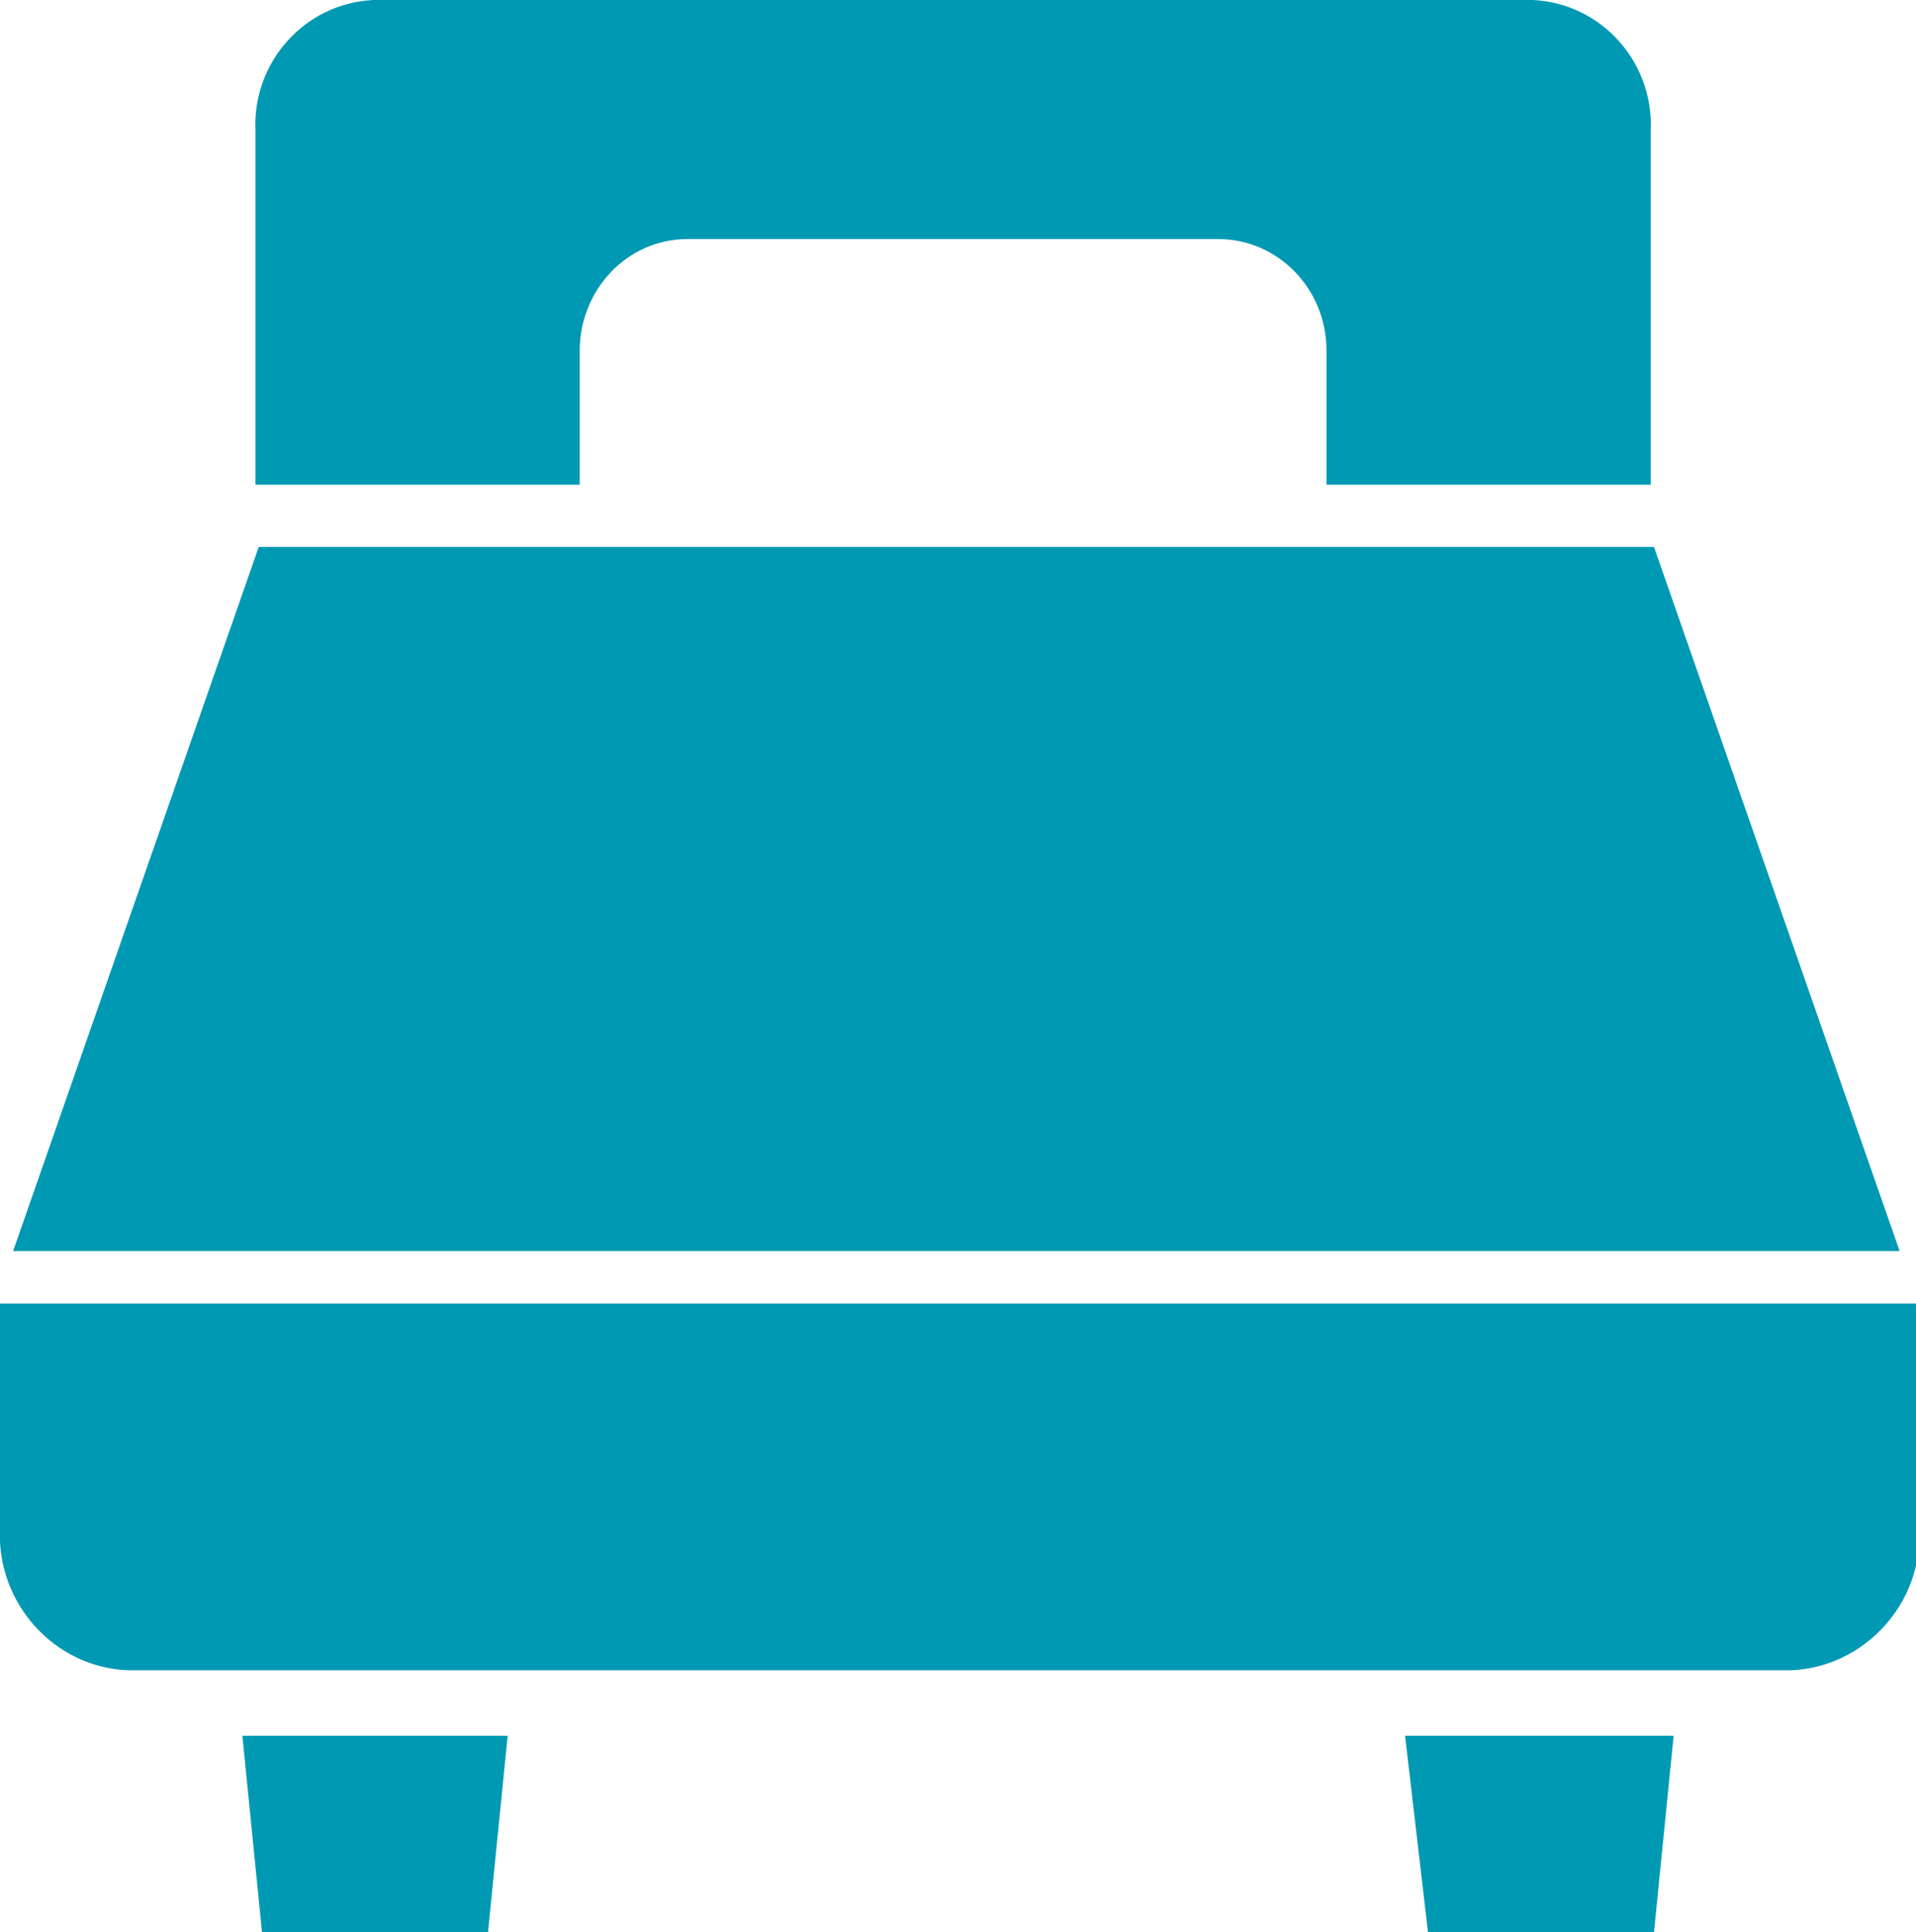
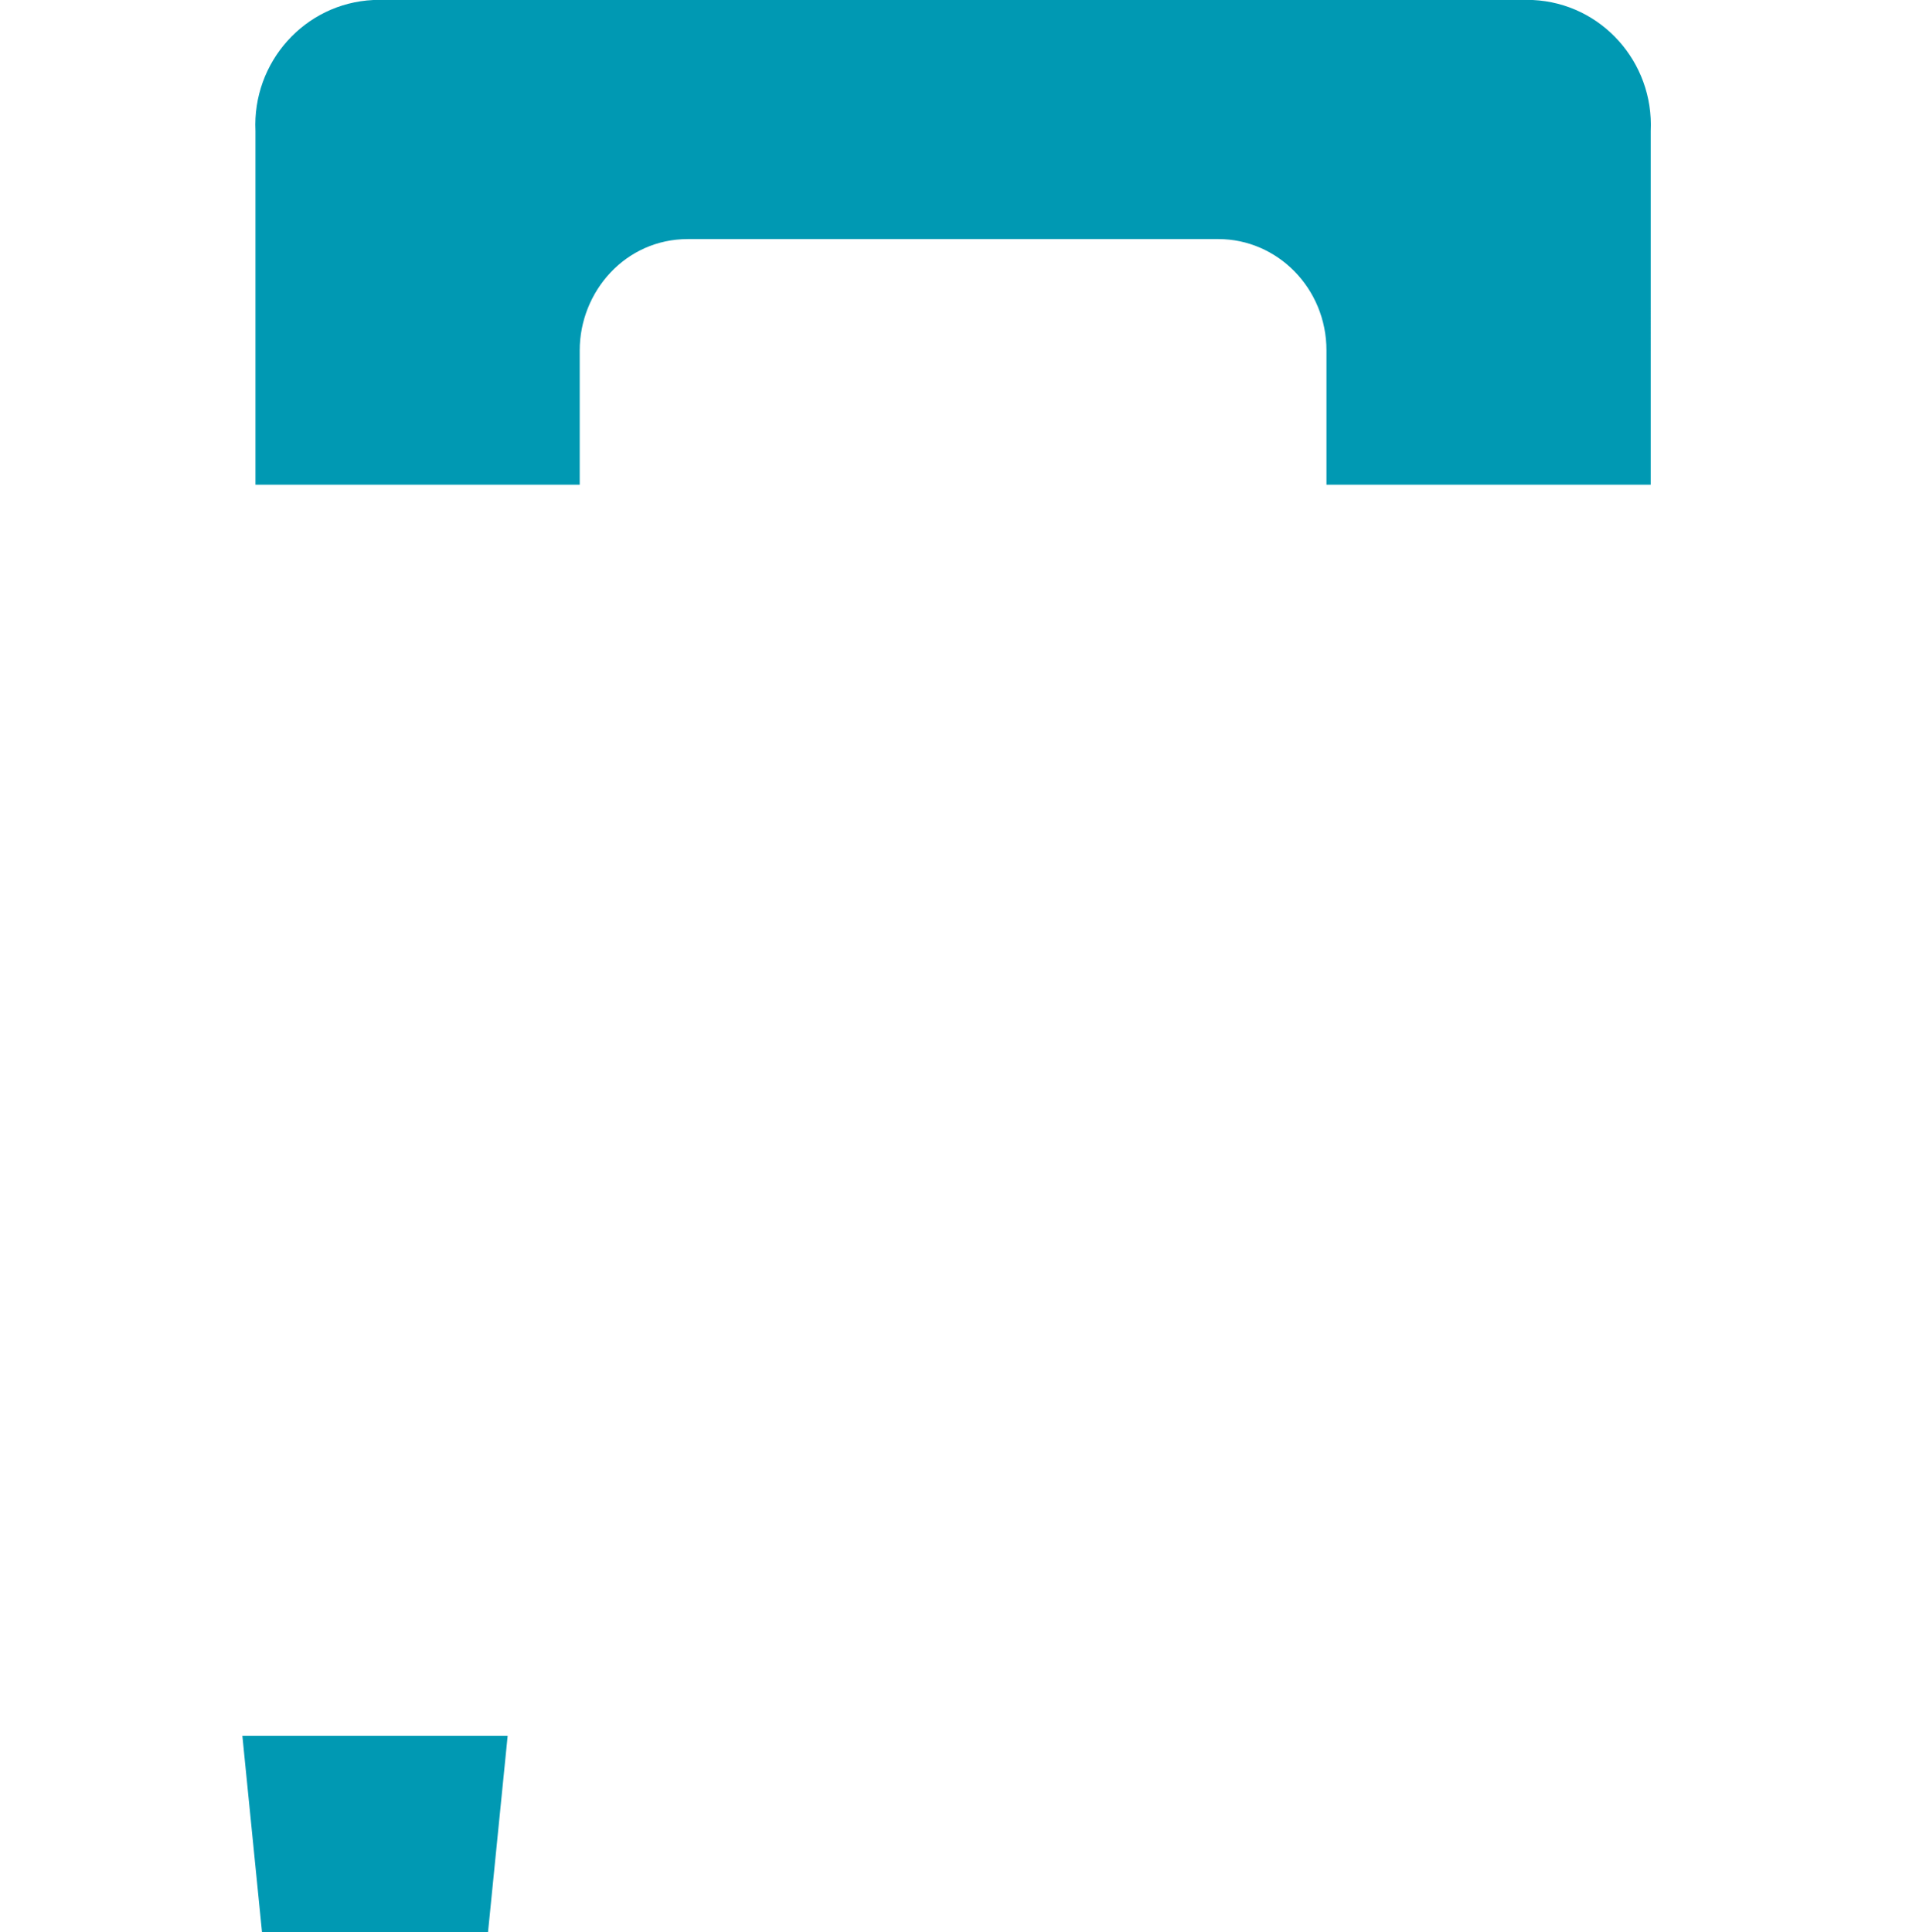
<svg xmlns="http://www.w3.org/2000/svg" id="_レイヤー_1" data-name="レイヤー_1" width="58.5" height="59" version="1.1" viewBox="0 0 58.5 59">
  <defs>
    <style>
      .st0 {
        fill: #0099b3;
      }
    </style>
  </defs>
  <g id="_レイヤー_2" data-name="レイヤー_2">
    <g id="_レイヤー_1-2" data-name="レイヤー_1-2">
      <g>
-         <polygon class="st0" points="50.5 16.7 7.9 16.7 .4 38.2 58 38.2 50.5 16.7" />
-         <path class="st0" d="M0,39.8v6.9c-.1,2.2,1.6,4.2,3.9,4.3h50.8c2.2-.1,4-2,3.9-4.3v-6.9H0Z" />
        <polygon class="st0" points="8 59 14.9 59 15.5 53 7.4 53 8 59" />
-         <polygon class="st0" points="43.6 59 50.5 59 51.1 53 42.9 53 43.6 59" />
        <path class="st0" d="M46.9,0H11.4c-2.1.1-3.7,1.9-3.6,4v10.8h9.9v-4.1c0-1.8,1.4-3.4,3.3-3.4h16.2c1.8,0,3.3,1.5,3.3,3.4v4.1h9.9V4c.1-2.1-1.5-3.9-3.6-4Z" />
      </g>
    </g>
  </g>
</svg>